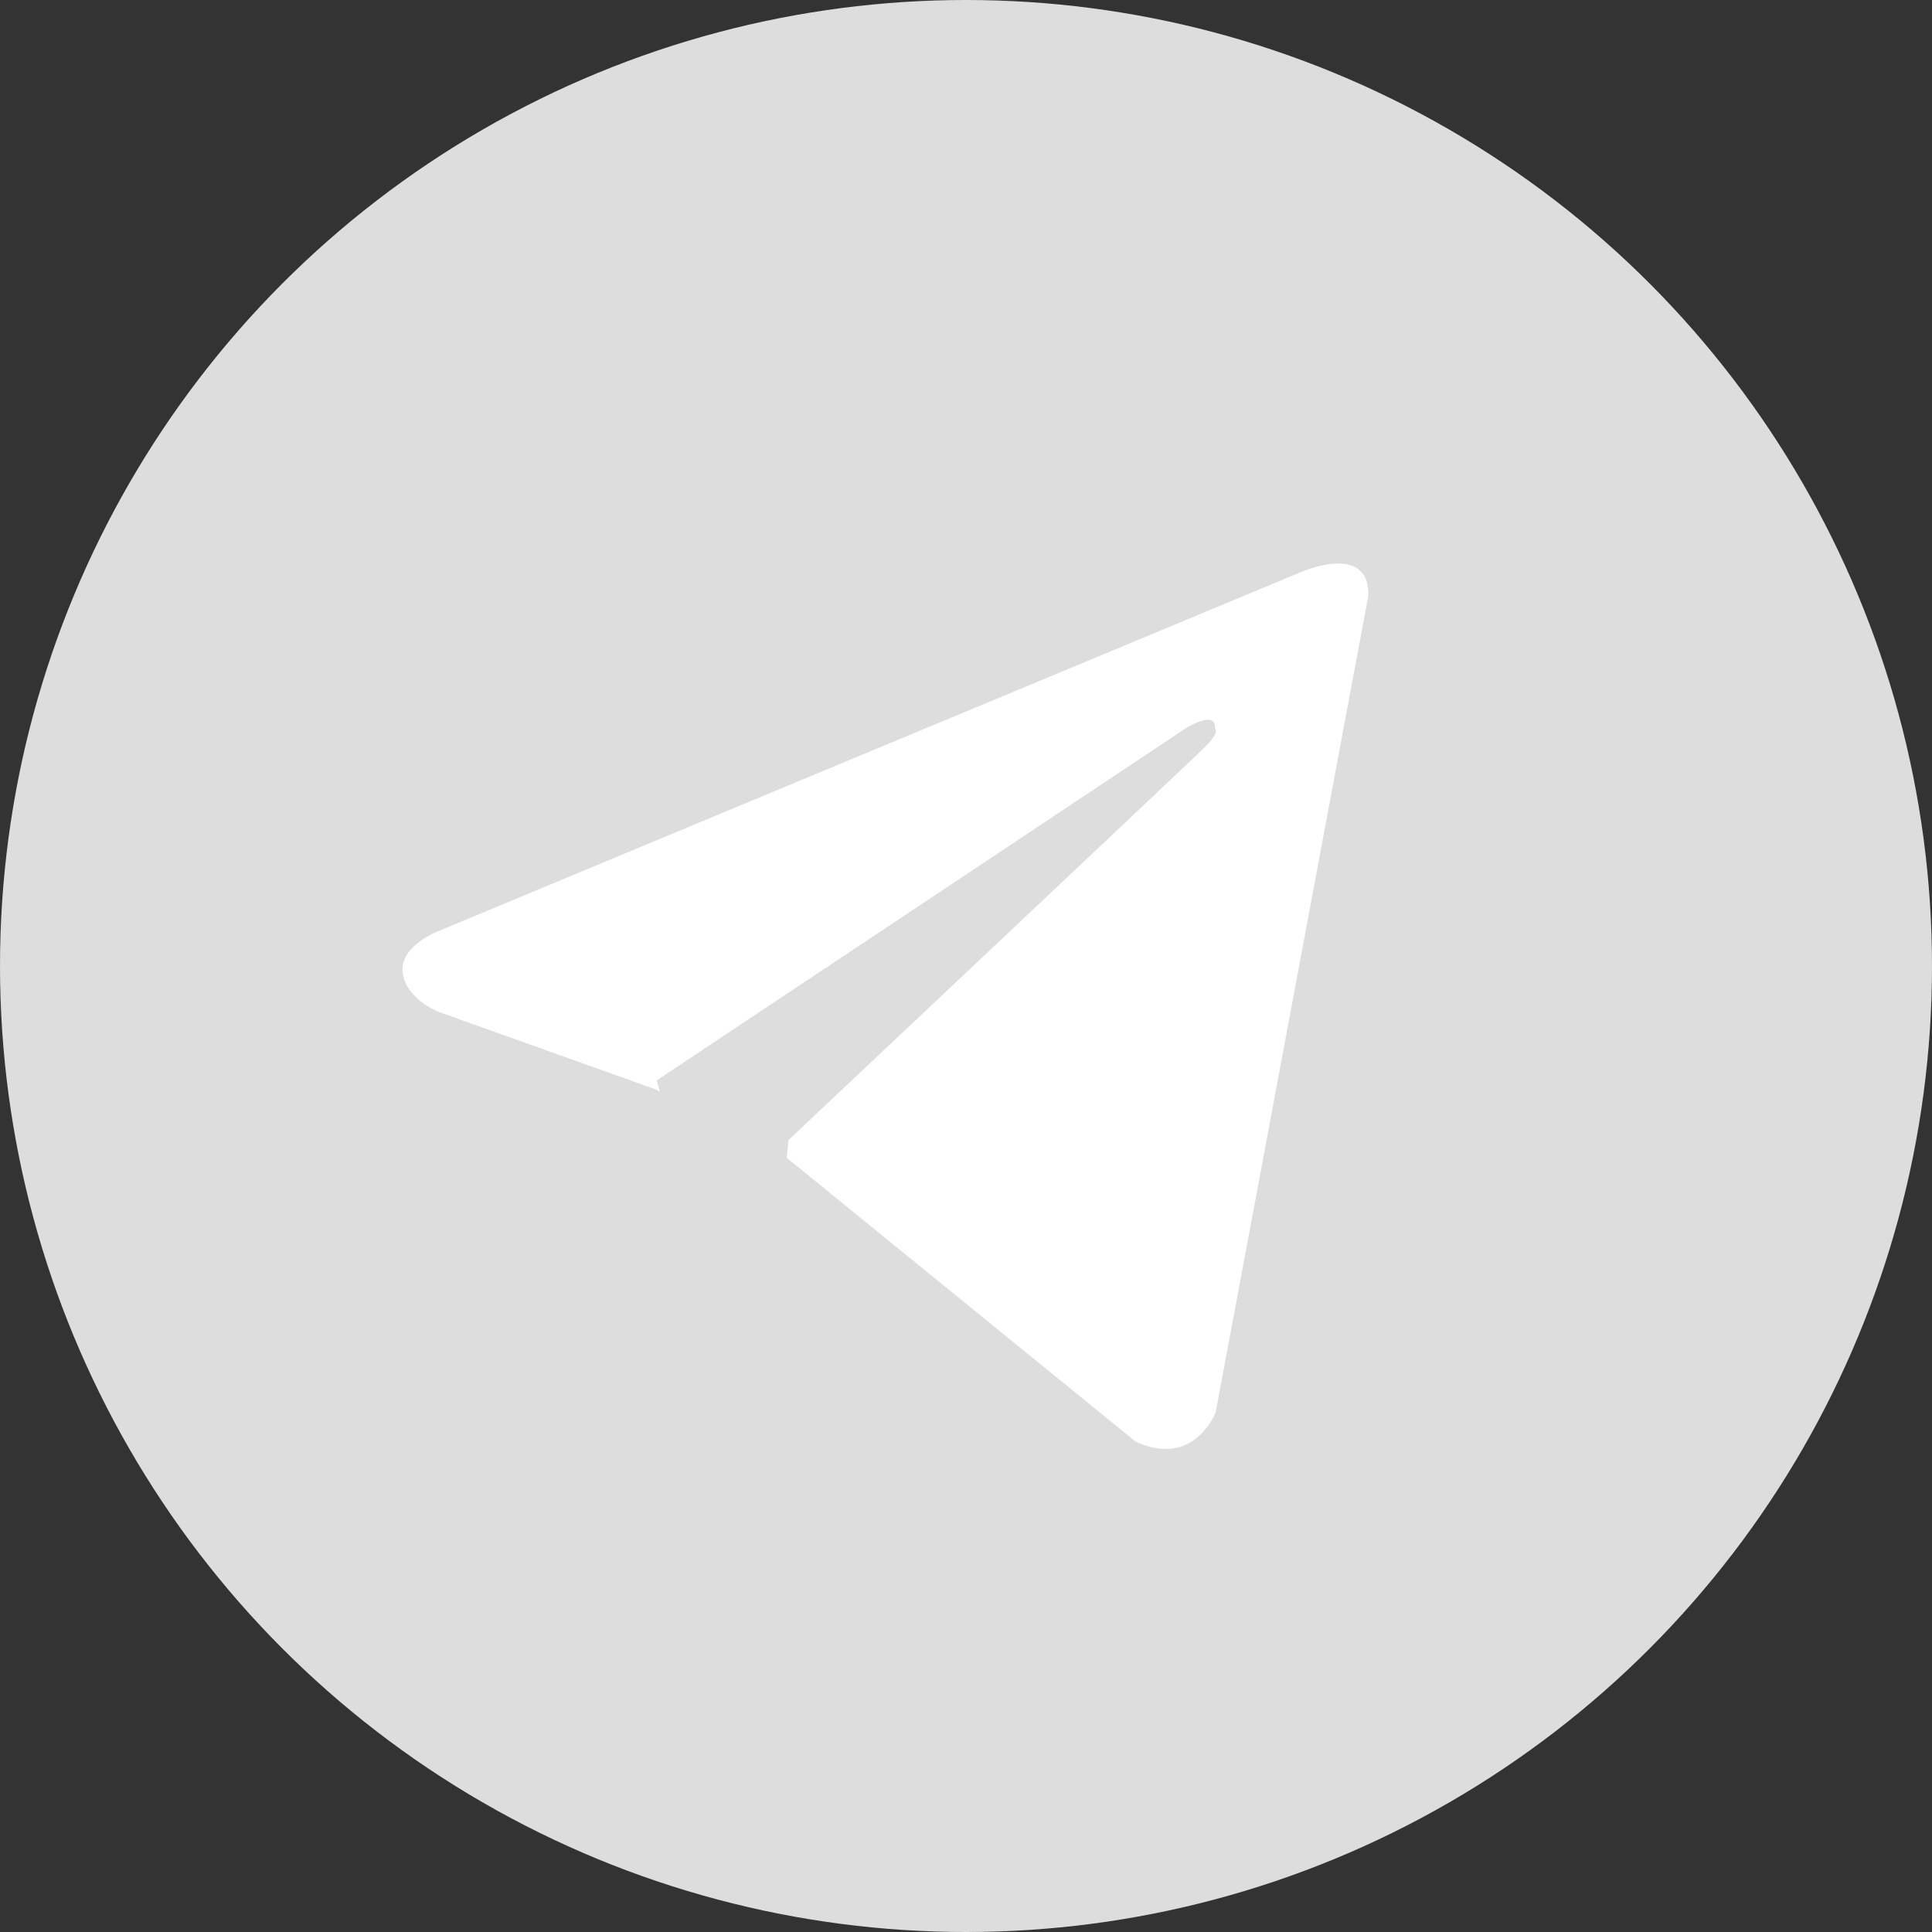
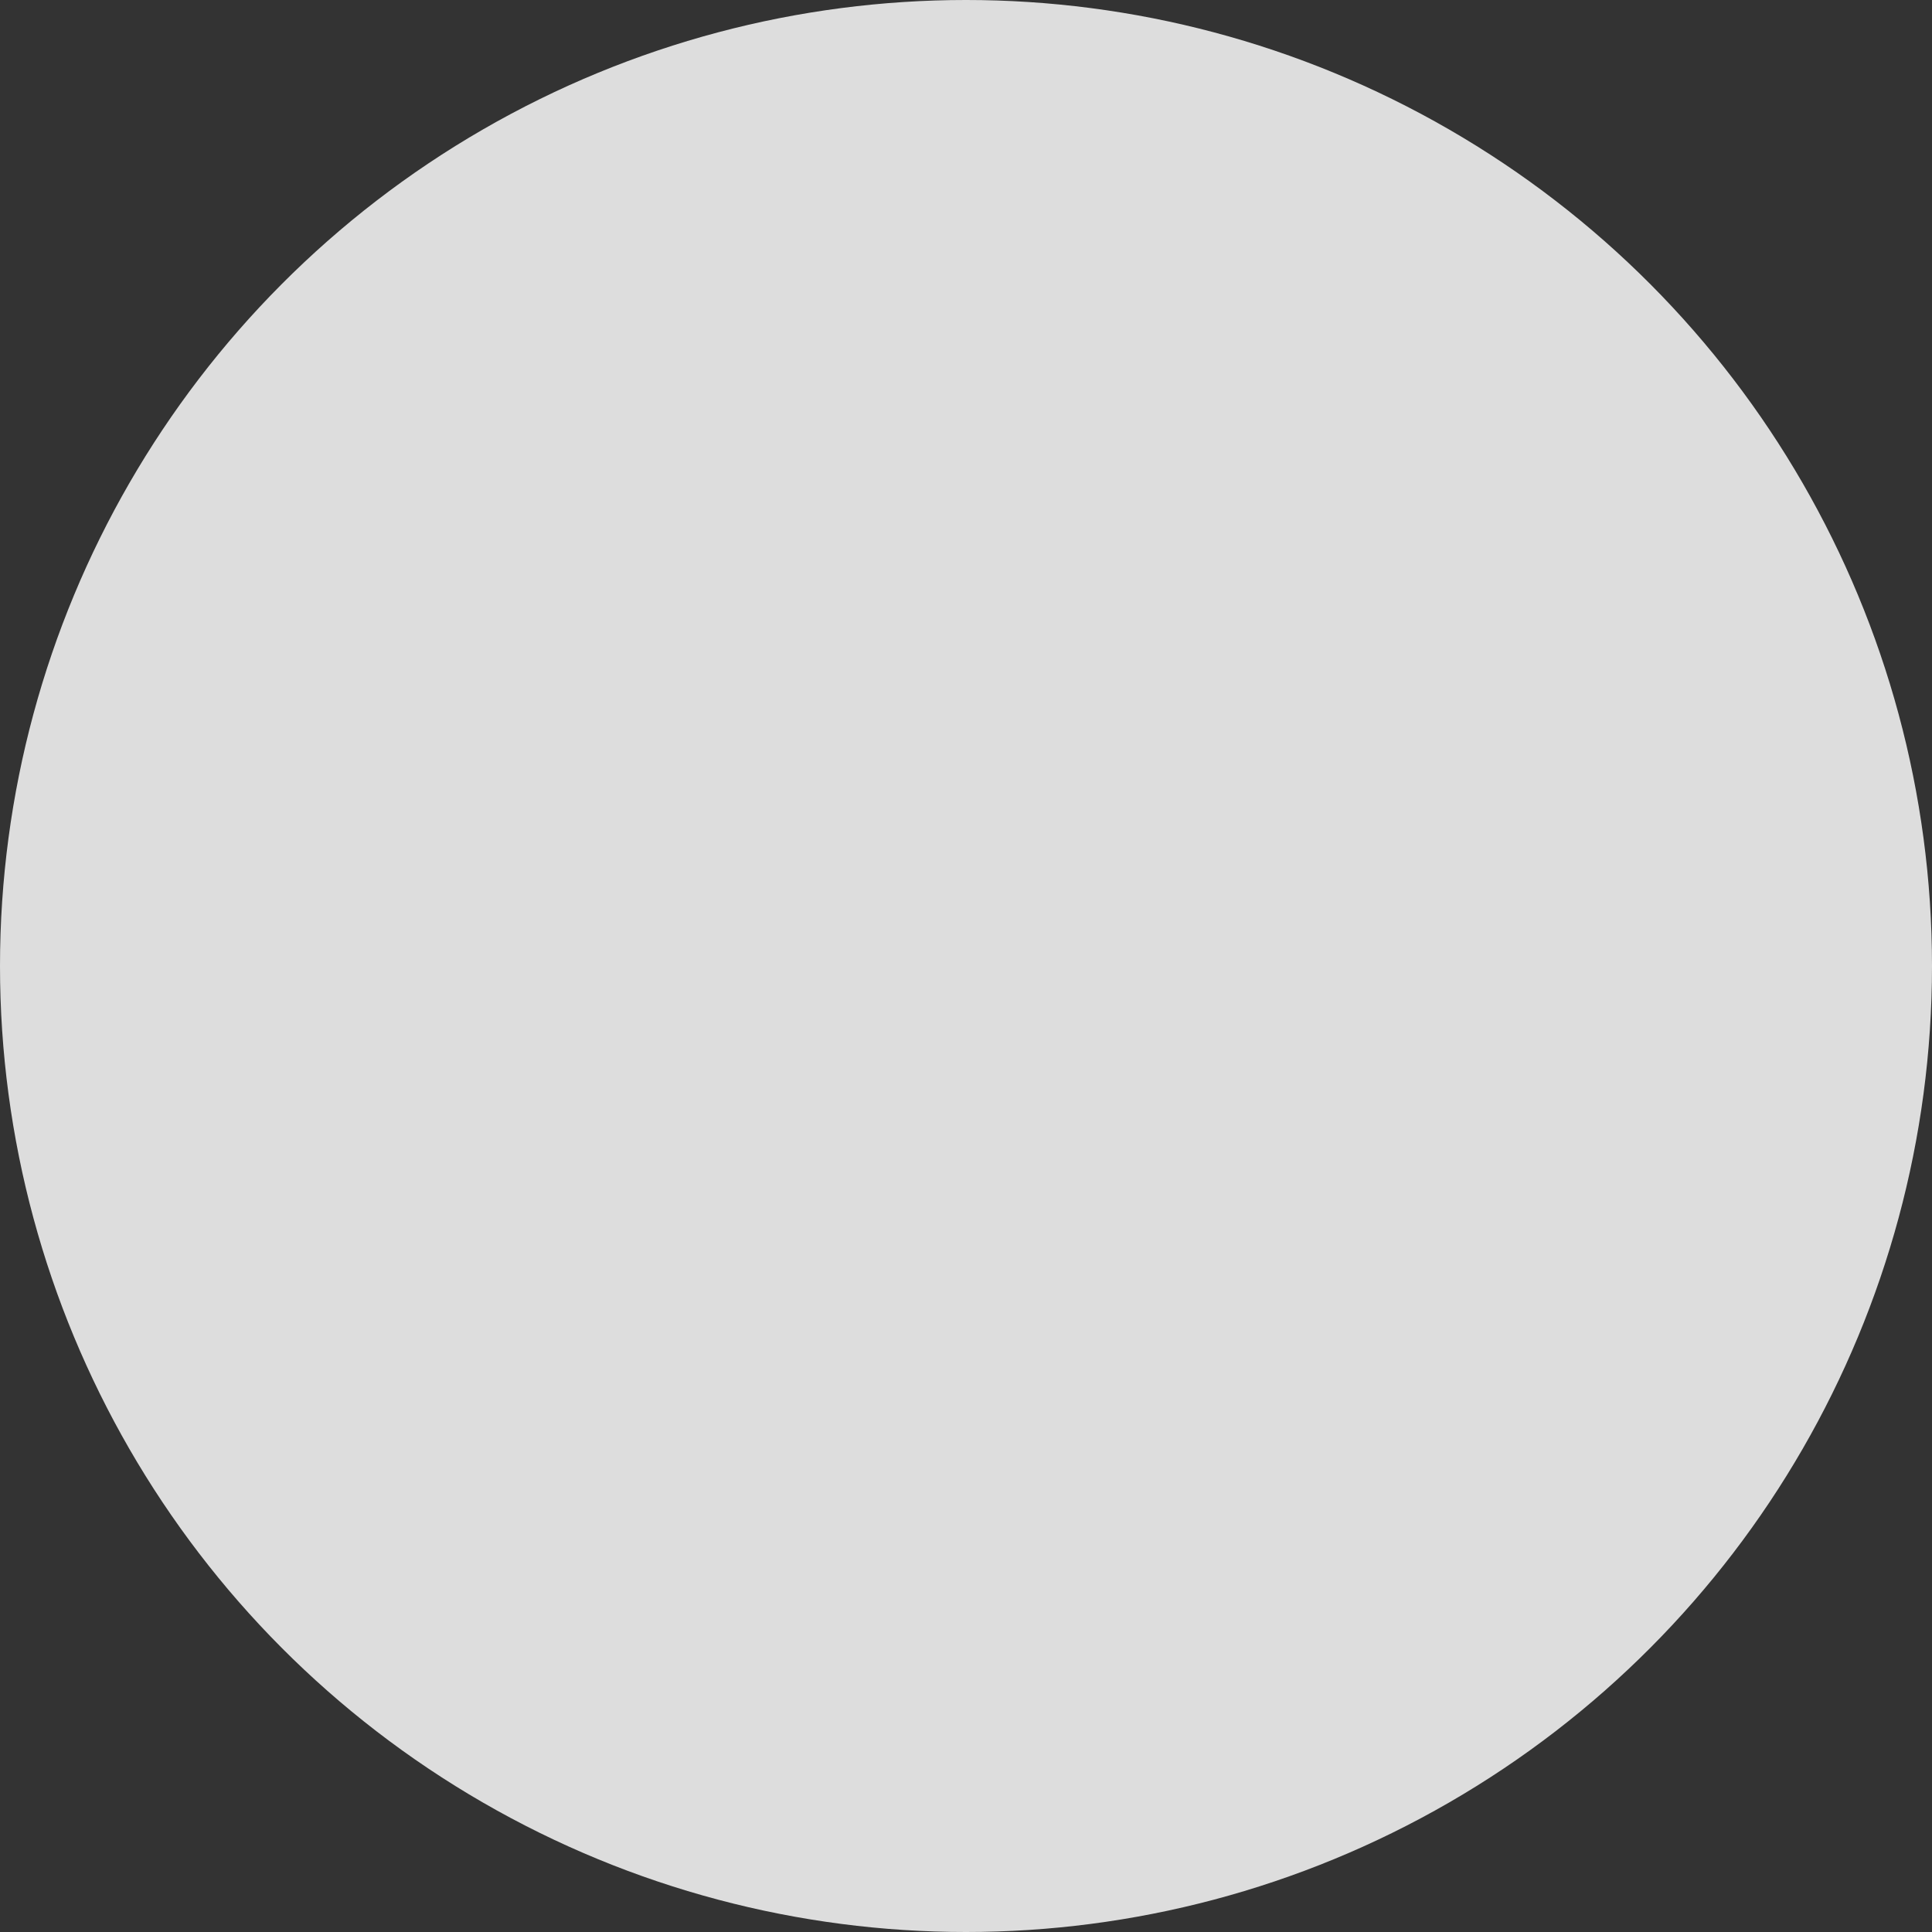
<svg xmlns="http://www.w3.org/2000/svg" width="24px" height="24px" viewBox="0 0 24 24" version="1.1">
  <rect x="0" y="0" width="24" height="24" fill="#333333" stroke="none" />
  <title>telegram</title>
  <g id="telegram" stroke="none" stroke-width="1" fill="none" fill-rule="evenodd">
    <circle id="Oval-Copy" fill="#DDDDDD" cx="12" cy="12" r="12" />
    <g id="telegram-svgrepo-com-copy" transform="translate(2, 2)" fill-rule="nonzero">
-       <path d="M10.5,0 C4.701,0 0,4.701 0,10.5 L0,10.5 C0,16.299 4.701,21 10.5,21 L10.5,21 C16.299,21 21,16.299 21,10.5 L21,10.5 C21,4.701 16.299,0 10.5,0 L10.5,0 Z" id="Path" fill="#DDDDDD" />
-       <path d="M15,5.39 L13.102,15.542 C13.102,15.542 12.837,16.246 12.107,15.908 L7.772,12.382 L7.797,12.16 C7.797,12.16 12.498,7.731 12.933,7.315 L12.959,7.29 C13.162,7.091 13.094,7.048 13.094,7.048 C13.108,6.807 12.729,7.048 12.729,7.048 L12.729,7.048 L6.158,11.421 C6.158,11.421 6.173,11.472 6.198,11.56 L6.134,11.529 L3.454,10.572 C3.454,10.572 3.042,10.417 3.002,10.079 C2.962,9.741 3.467,9.558 3.467,9.558 L14.124,5.122 C14.124,5.122 15,4.714 15,5.39 Z" id="Combined-Shape" fill="#FFFFFF" />
-     </g>
+       </g>
  </g>
</svg>